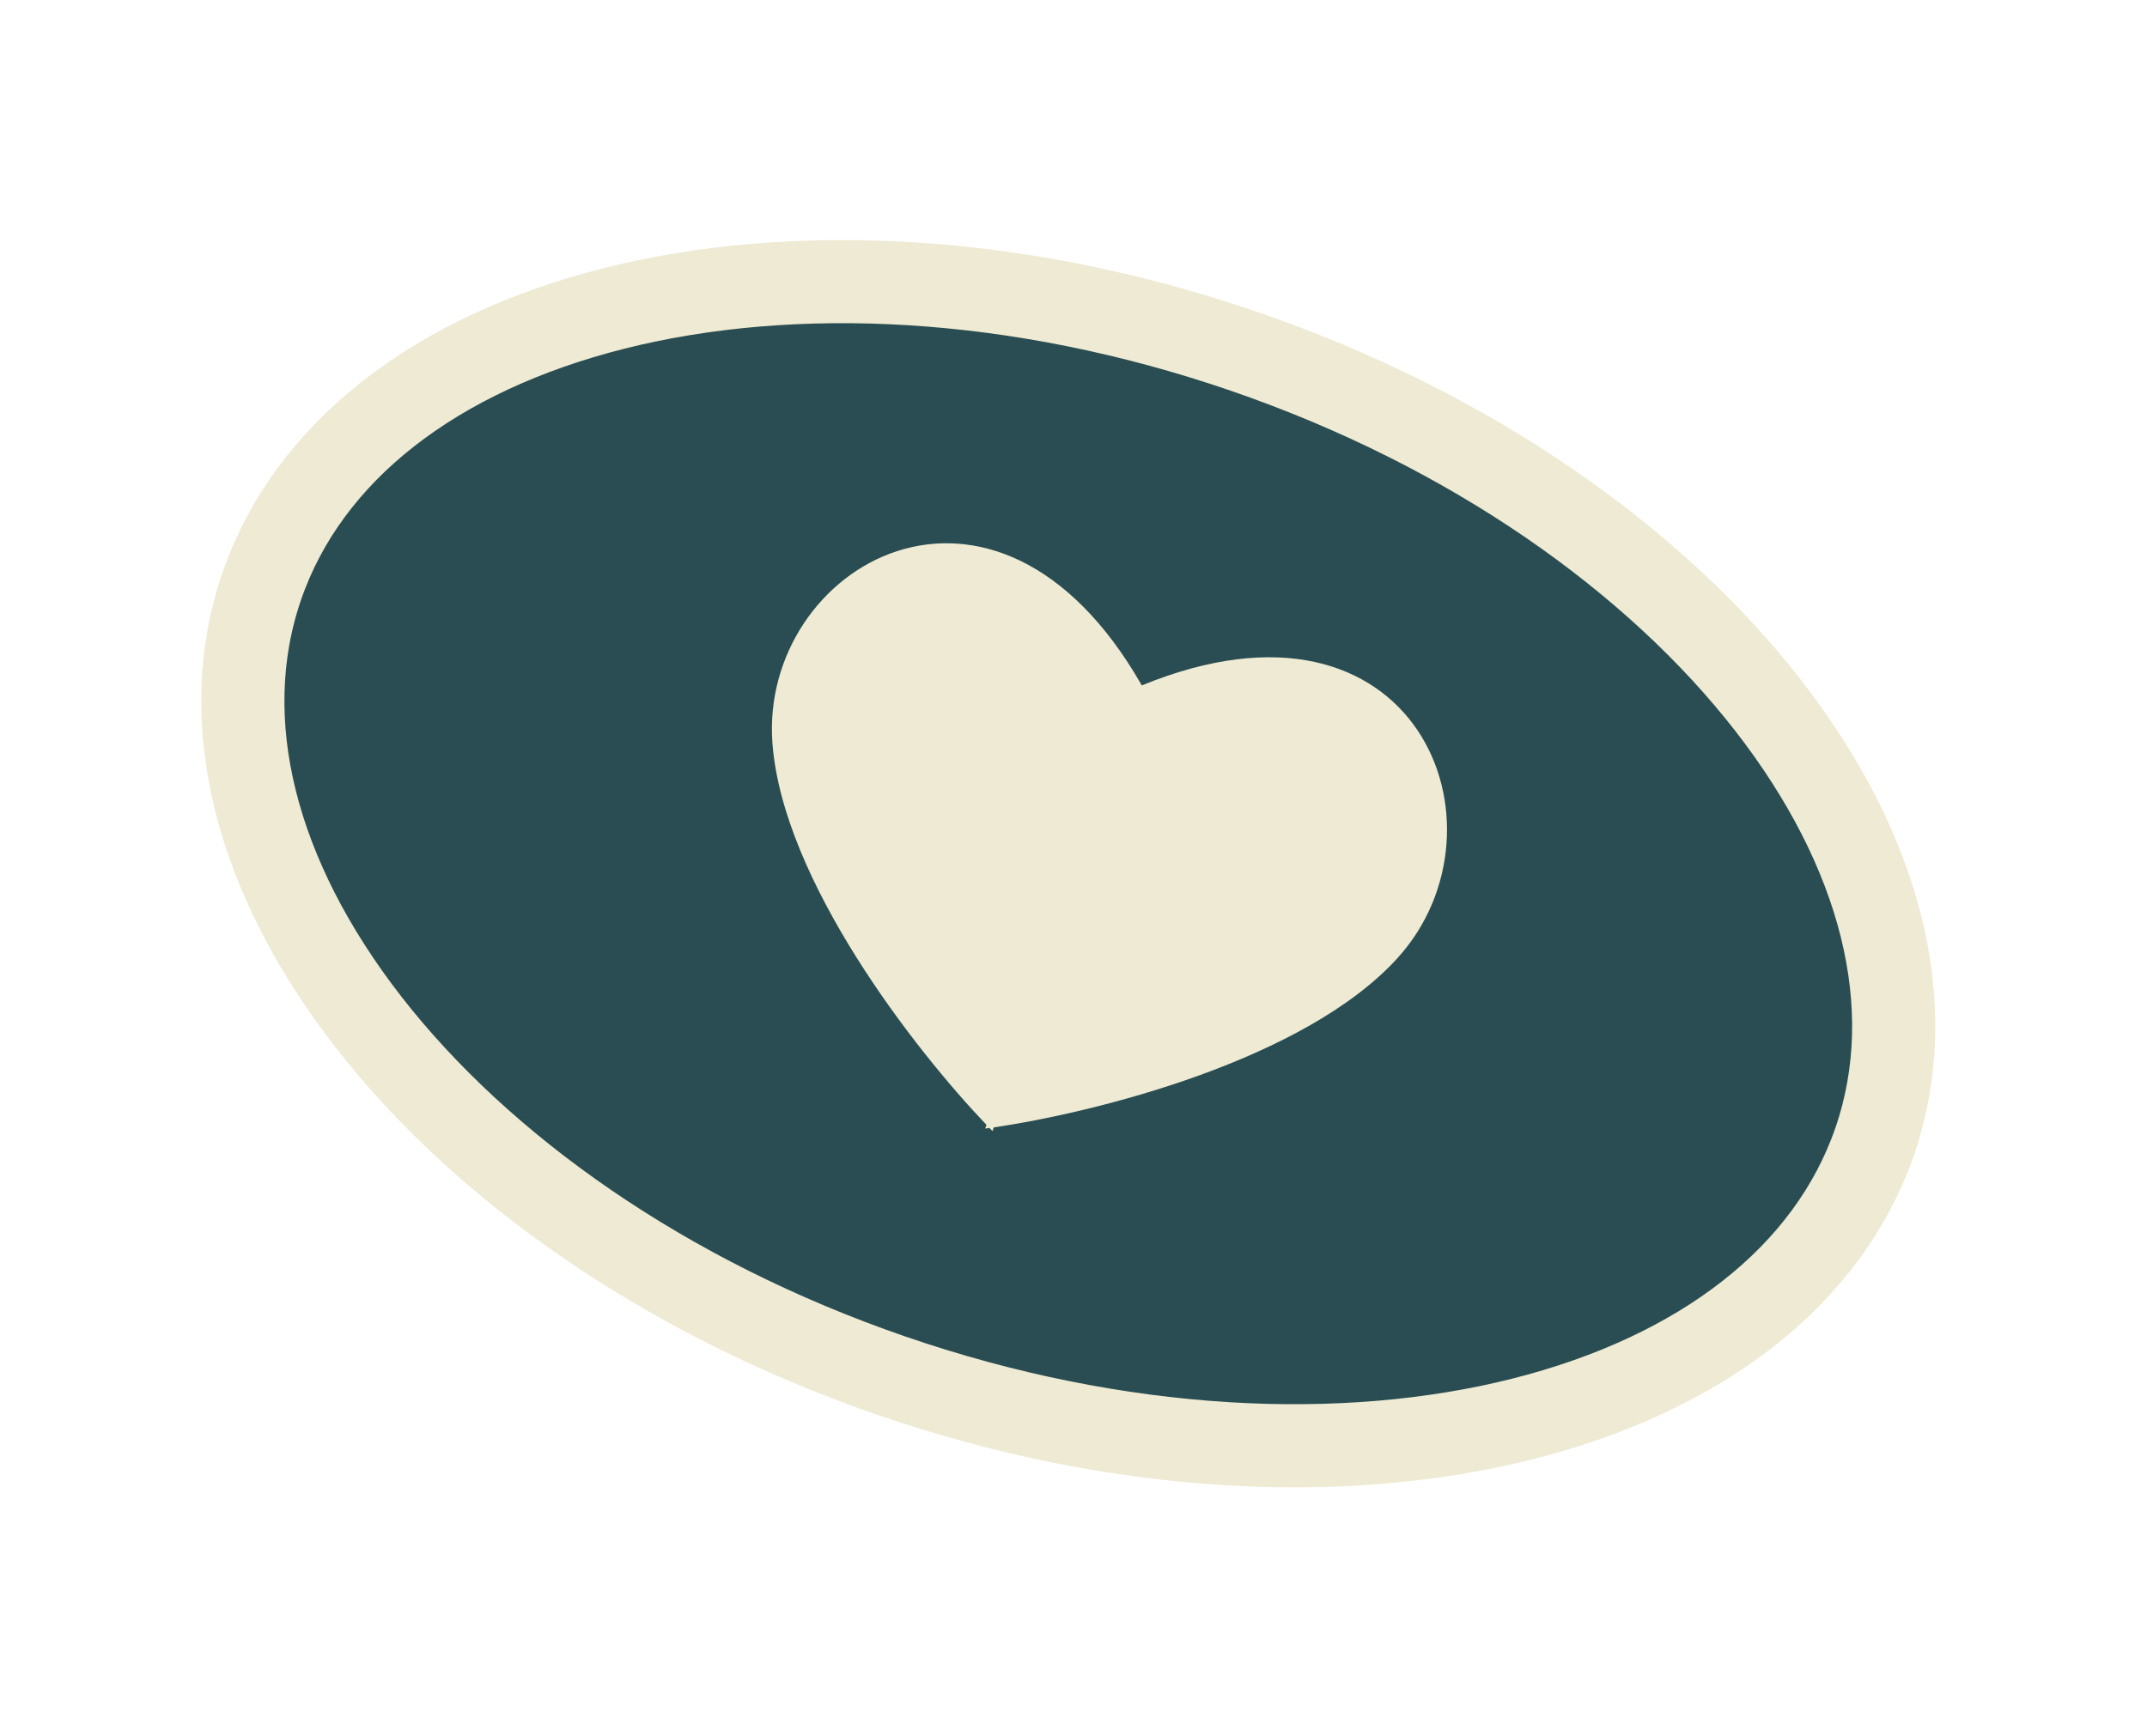
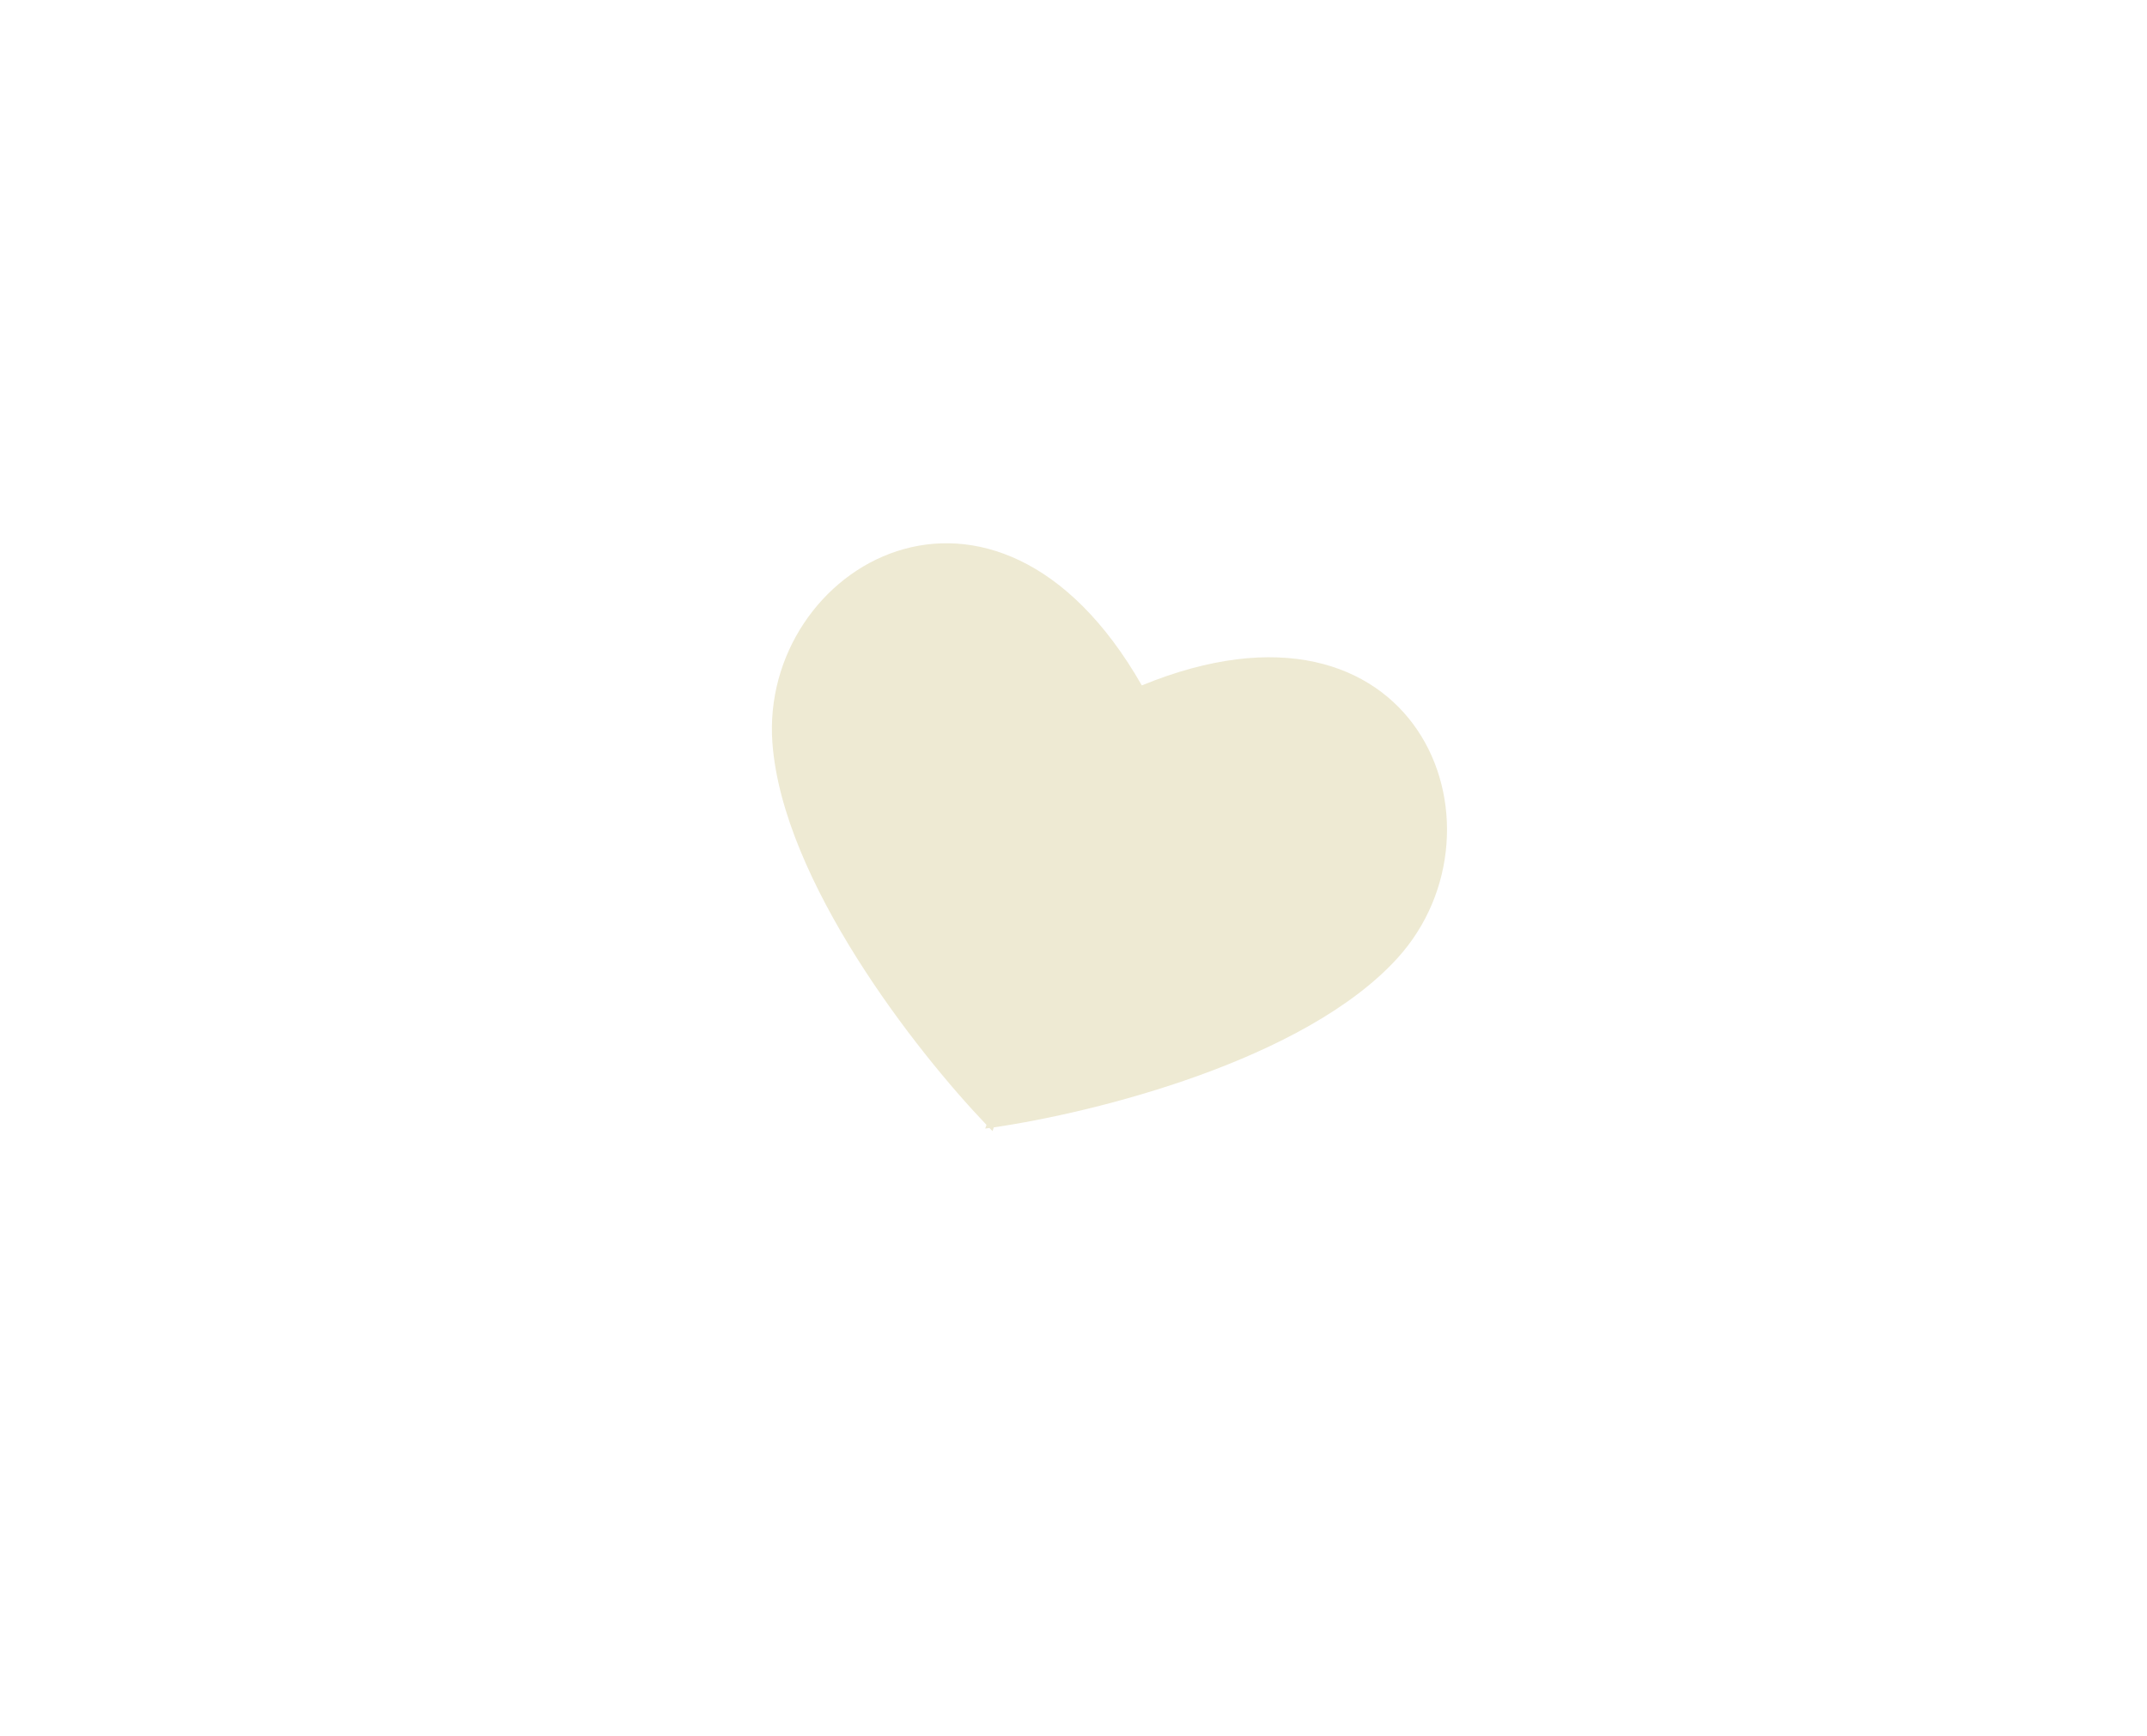
<svg xmlns="http://www.w3.org/2000/svg" width="115" height="93" viewBox="0 0 115 93" fill="none">
-   <path d="M100.42 61.139C97.938 68.353 91.11 73.619 81.524 76.031C71.962 78.438 59.941 77.901 47.779 73.717C35.616 69.532 25.81 62.558 19.753 54.778C13.681 46.979 11.538 38.626 14.02 31.412C16.503 24.198 23.331 18.932 32.916 16.519C42.478 14.113 54.5 14.649 66.662 18.834C78.824 23.018 88.63 29.992 94.688 37.773C100.76 45.572 102.902 53.925 100.42 61.139Z" fill="#294D52" stroke="#EEEAD3" stroke-width="4.454" />
  <path fill-rule="evenodd" clip-rule="evenodd" d="M61.159 36.723C75.914 30.674 81.217 44.312 74.862 51.325C69.893 56.807 58.665 59.609 53.231 60.403L53.163 60.603C53.109 60.548 53.055 60.493 53 60.436C52.922 60.447 52.845 60.457 52.77 60.467L52.839 60.268C49.044 56.3 41.917 47.182 41.373 39.804C40.678 30.365 53.249 22.878 61.159 36.723Z" fill="#EEEAD3" />
</svg>